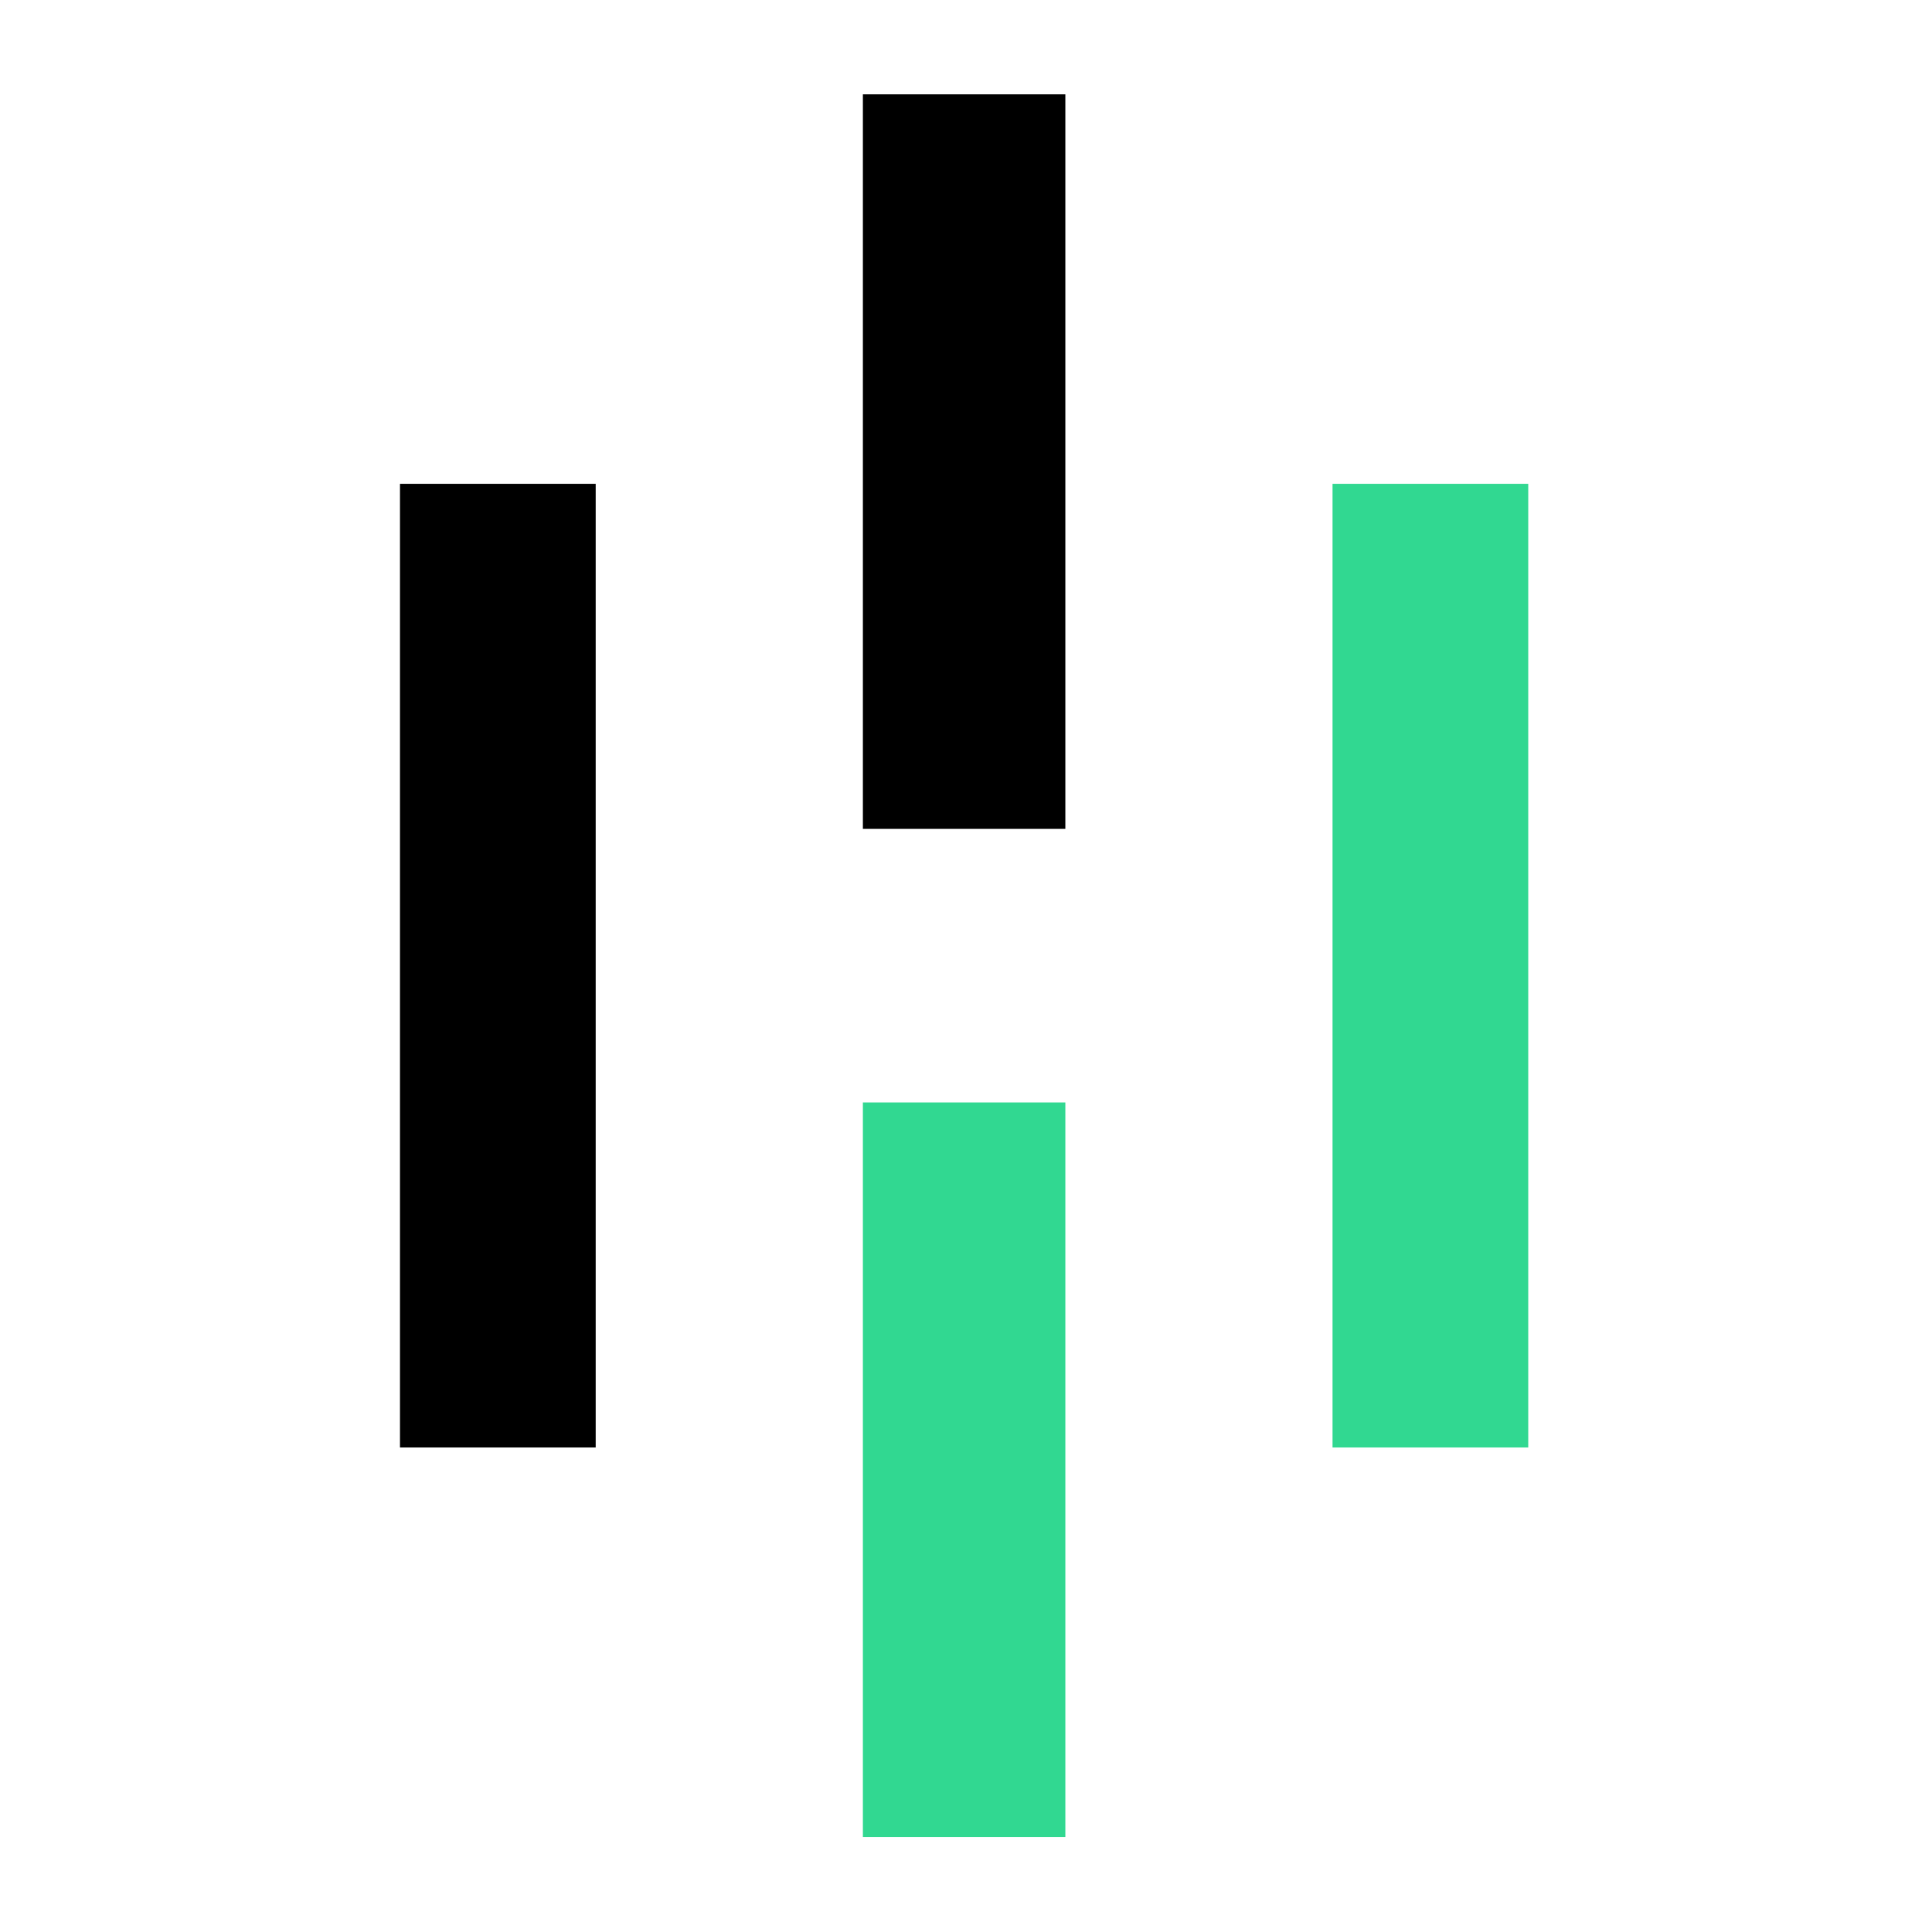
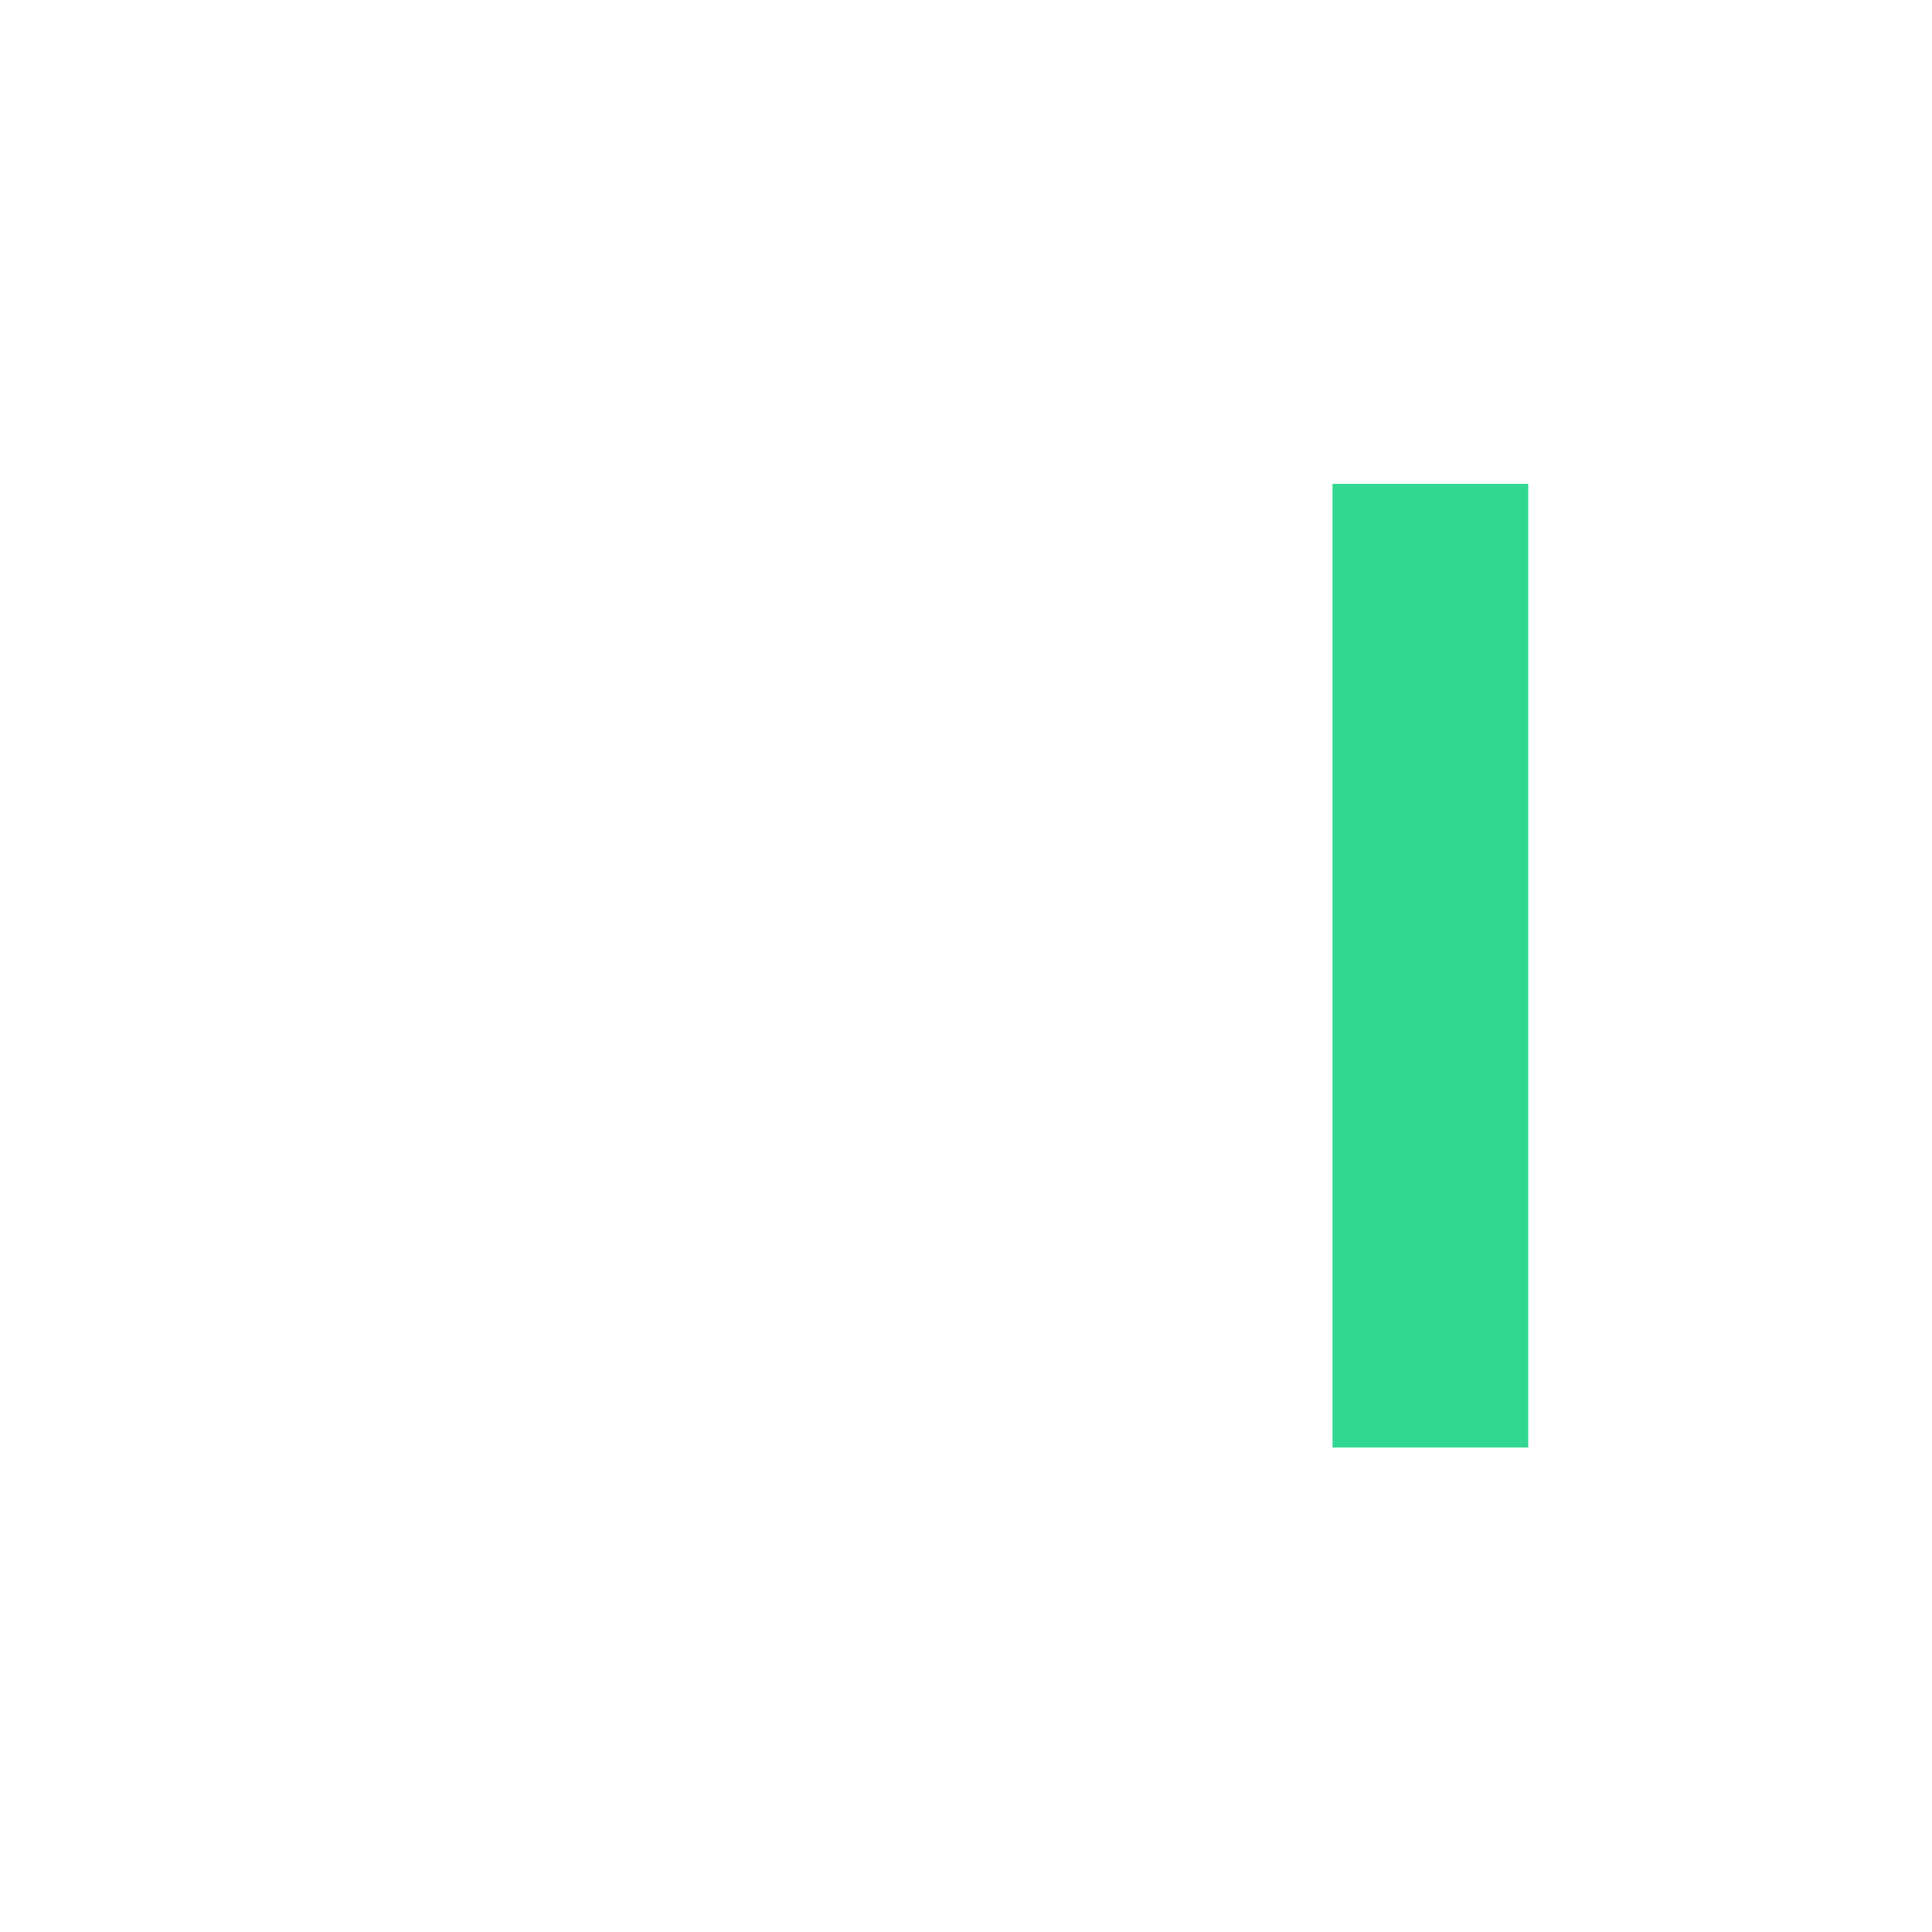
<svg xmlns="http://www.w3.org/2000/svg" width="512" height="512" viewBox="0 0 512 512" fill="none">
  <style>
        .a { fill: #000000; }
        @media (prefers-color-scheme: dark) {
            .a { fill: #ffffff; }
        }
    </style>
-   <rect class="a" x="106" y="128.217" width="51.865" height="255.38" />
-   <rect class="a" x="228.674" y="25" width="53.654" height="194.66" />
-   <rect x="228.674" y="292.161" width="53.654" height="194.66" fill="#31D891" />
  <rect x="353.135" y="128.217" width="51.865" height="255.38" fill="#31D891" />
</svg>